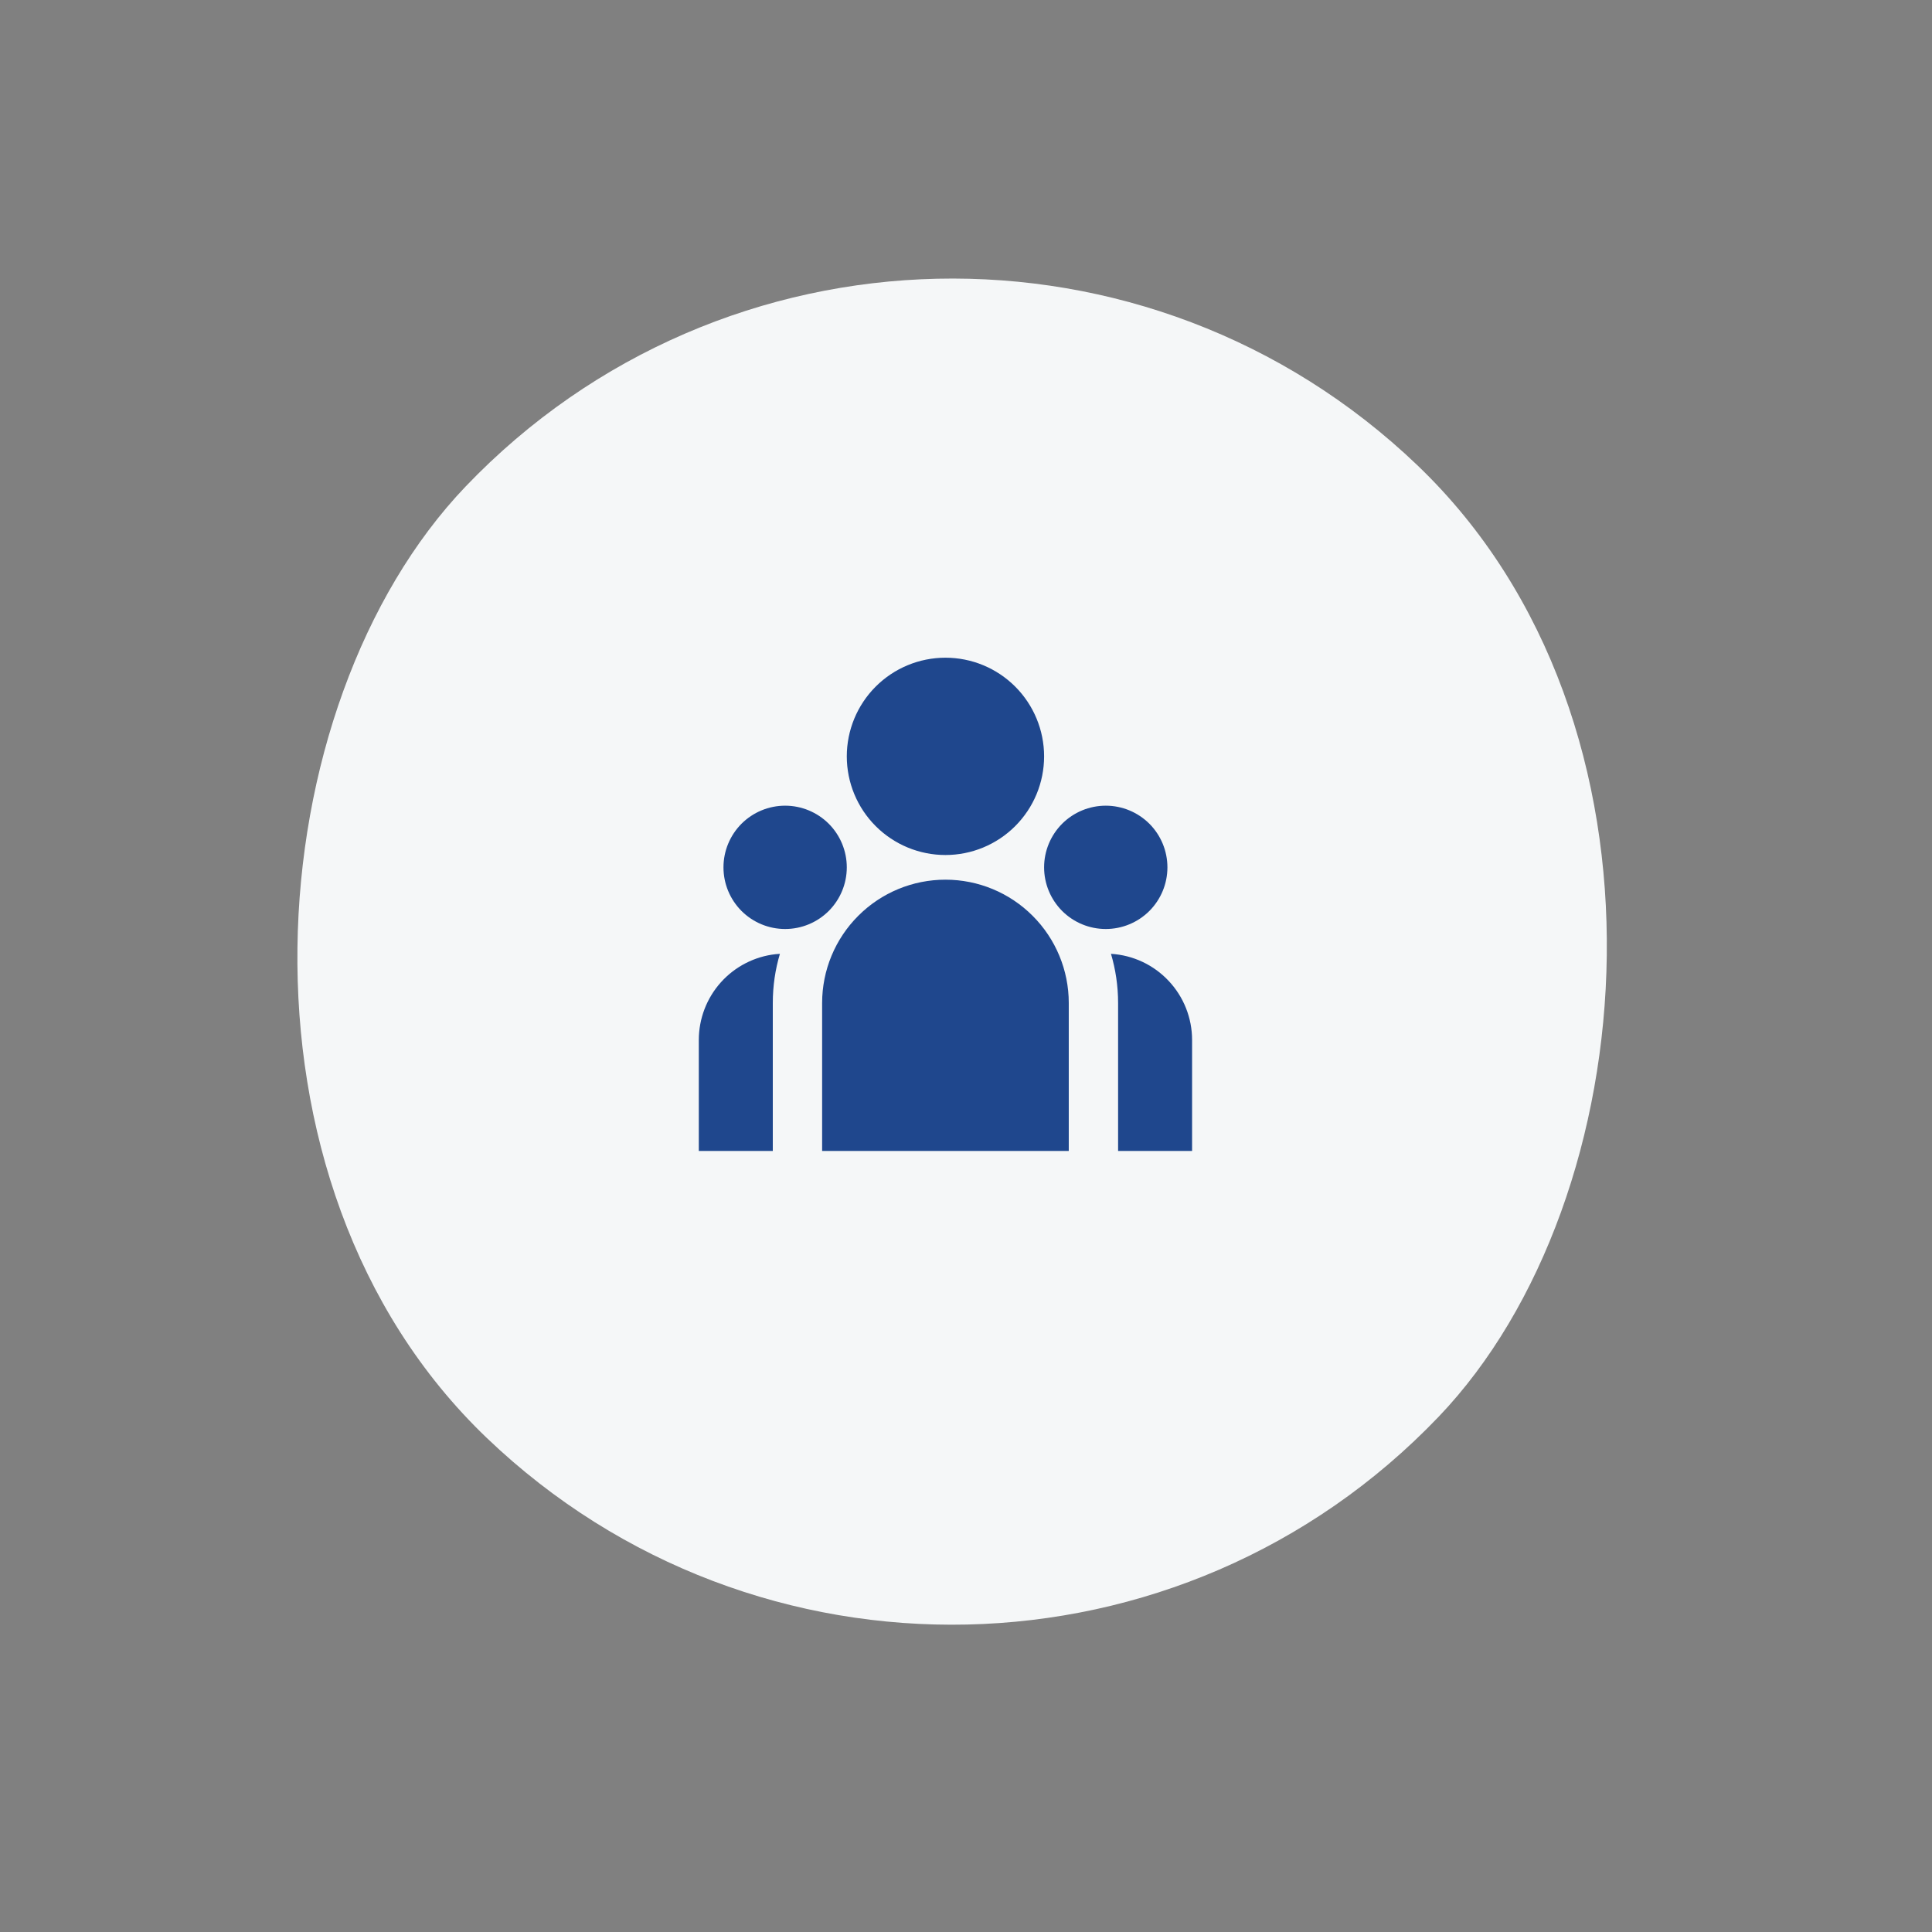
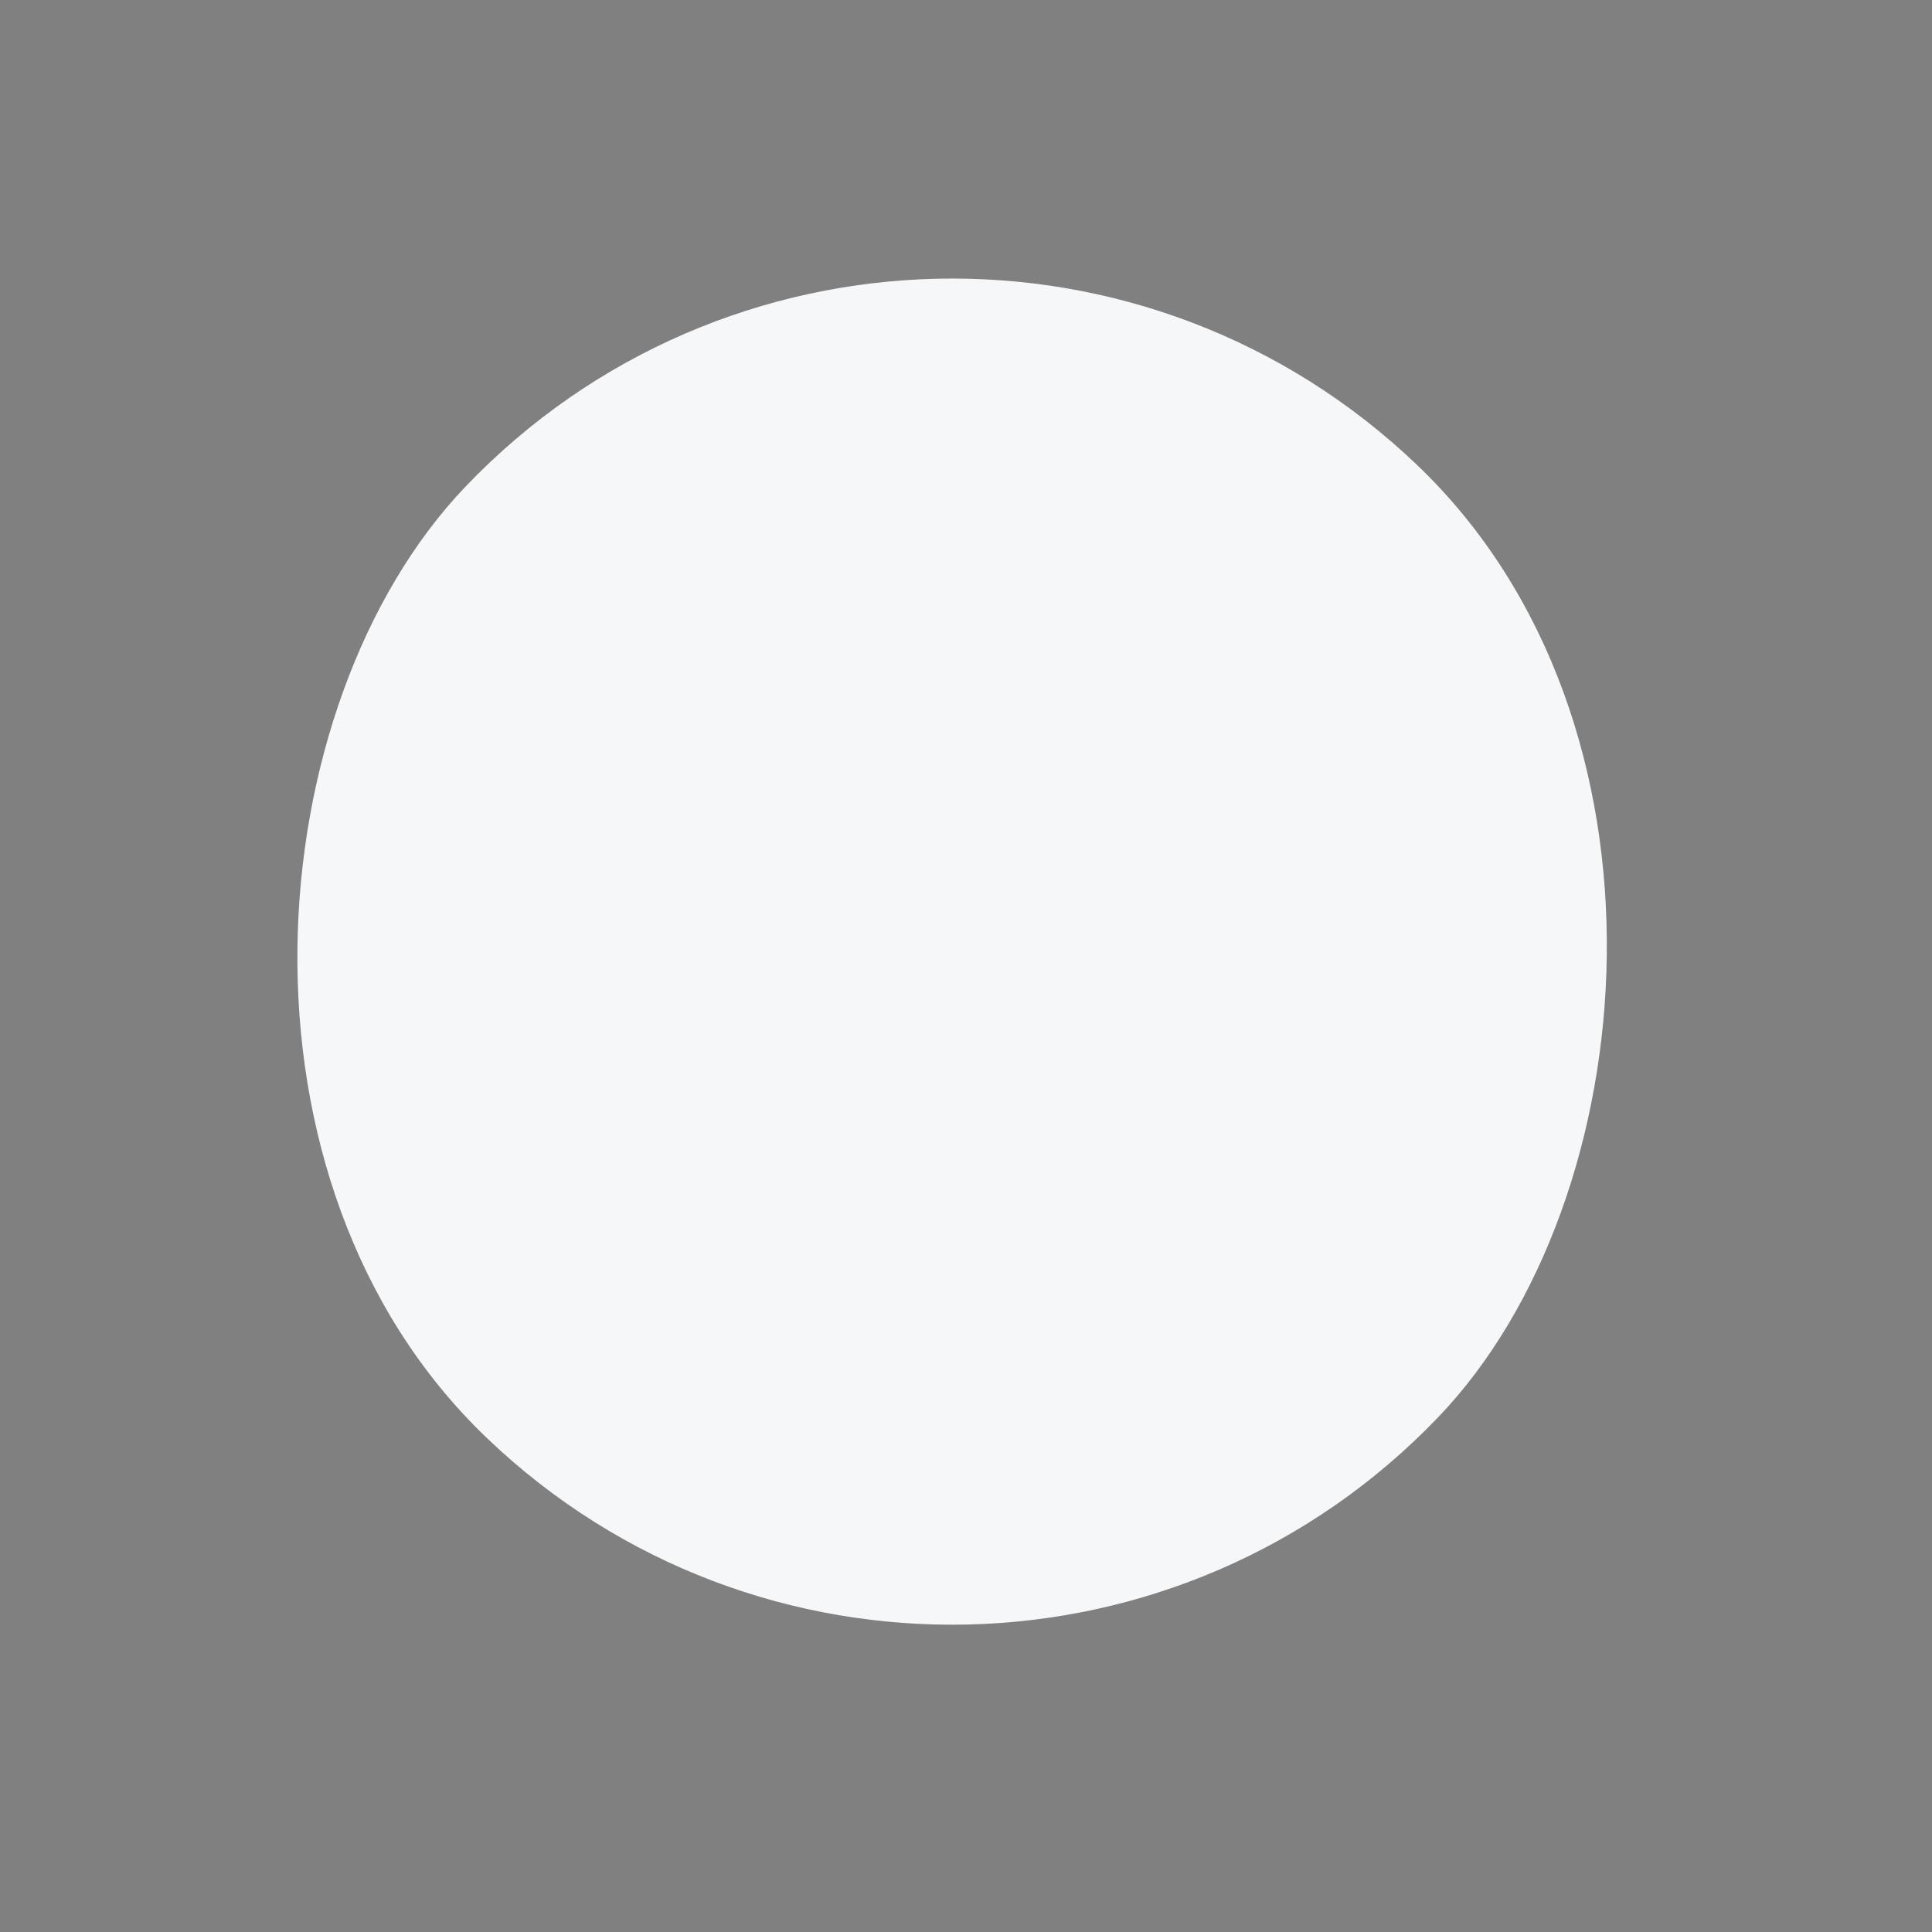
<svg xmlns="http://www.w3.org/2000/svg" width="47" height="47" viewBox="0 0 47 47" fill="none">
  <rect x="0" y="0" width="47" height="47" fill="#808080" stroke="none" />
  <rect x="22.643" width="32.748" height="32.748" rx="16.374" transform="rotate(43.715 22.643 0)" fill="#F5F7F8" />
-   <path d="M23 20.8C23.637 20.8 24.247 20.547 24.697 20.097C25.147 19.647 25.4 19.037 25.4 18.4C25.4 17.764 25.147 17.153 24.697 16.703C24.247 16.253 23.637 16 23 16C22.363 16 21.753 16.253 21.303 16.703C20.853 17.153 20.6 17.764 20.6 18.4C20.6 19.037 20.853 19.647 21.303 20.097C21.753 20.547 22.363 20.8 23 20.8ZM19.1 22.6C19.498 22.6 19.879 22.442 20.161 22.161C20.442 21.879 20.6 21.498 20.6 21.1C20.6 20.702 20.442 20.321 20.161 20.039C19.879 19.758 19.498 19.6 19.1 19.6C18.702 19.6 18.321 19.758 18.039 20.039C17.758 20.321 17.6 20.702 17.6 21.1C17.6 21.498 17.758 21.879 18.039 22.161C18.321 22.442 18.702 22.6 19.1 22.6ZM28.4 21.1C28.4 21.498 28.242 21.879 27.961 22.161C27.679 22.442 27.298 22.6 26.9 22.6C26.502 22.6 26.121 22.442 25.839 22.161C25.558 21.879 25.4 21.498 25.4 21.1C25.4 20.702 25.558 20.321 25.839 20.039C26.121 19.758 26.502 19.6 26.9 19.6C27.298 19.6 27.679 19.758 27.961 20.039C28.242 20.321 28.4 20.702 28.4 21.1ZM23 21.4C23.796 21.4 24.559 21.716 25.121 22.279C25.684 22.841 26 23.604 26 24.4V28H20V24.4C20 23.604 20.316 22.841 20.879 22.279C21.441 21.716 22.204 21.4 23 21.4ZM18.8 24.4C18.8 23.984 18.86 23.583 18.973 23.204L18.871 23.212C18.357 23.268 17.881 23.513 17.536 23.898C17.191 24.283 17 24.783 17 25.3V28H18.8V24.4ZM29 28V25.3C29 24.765 28.796 24.25 28.429 23.861C28.063 23.471 27.561 23.236 27.027 23.204C27.139 23.583 27.2 23.984 27.2 24.4V28H29Z" fill="#1F478D" />
</svg>